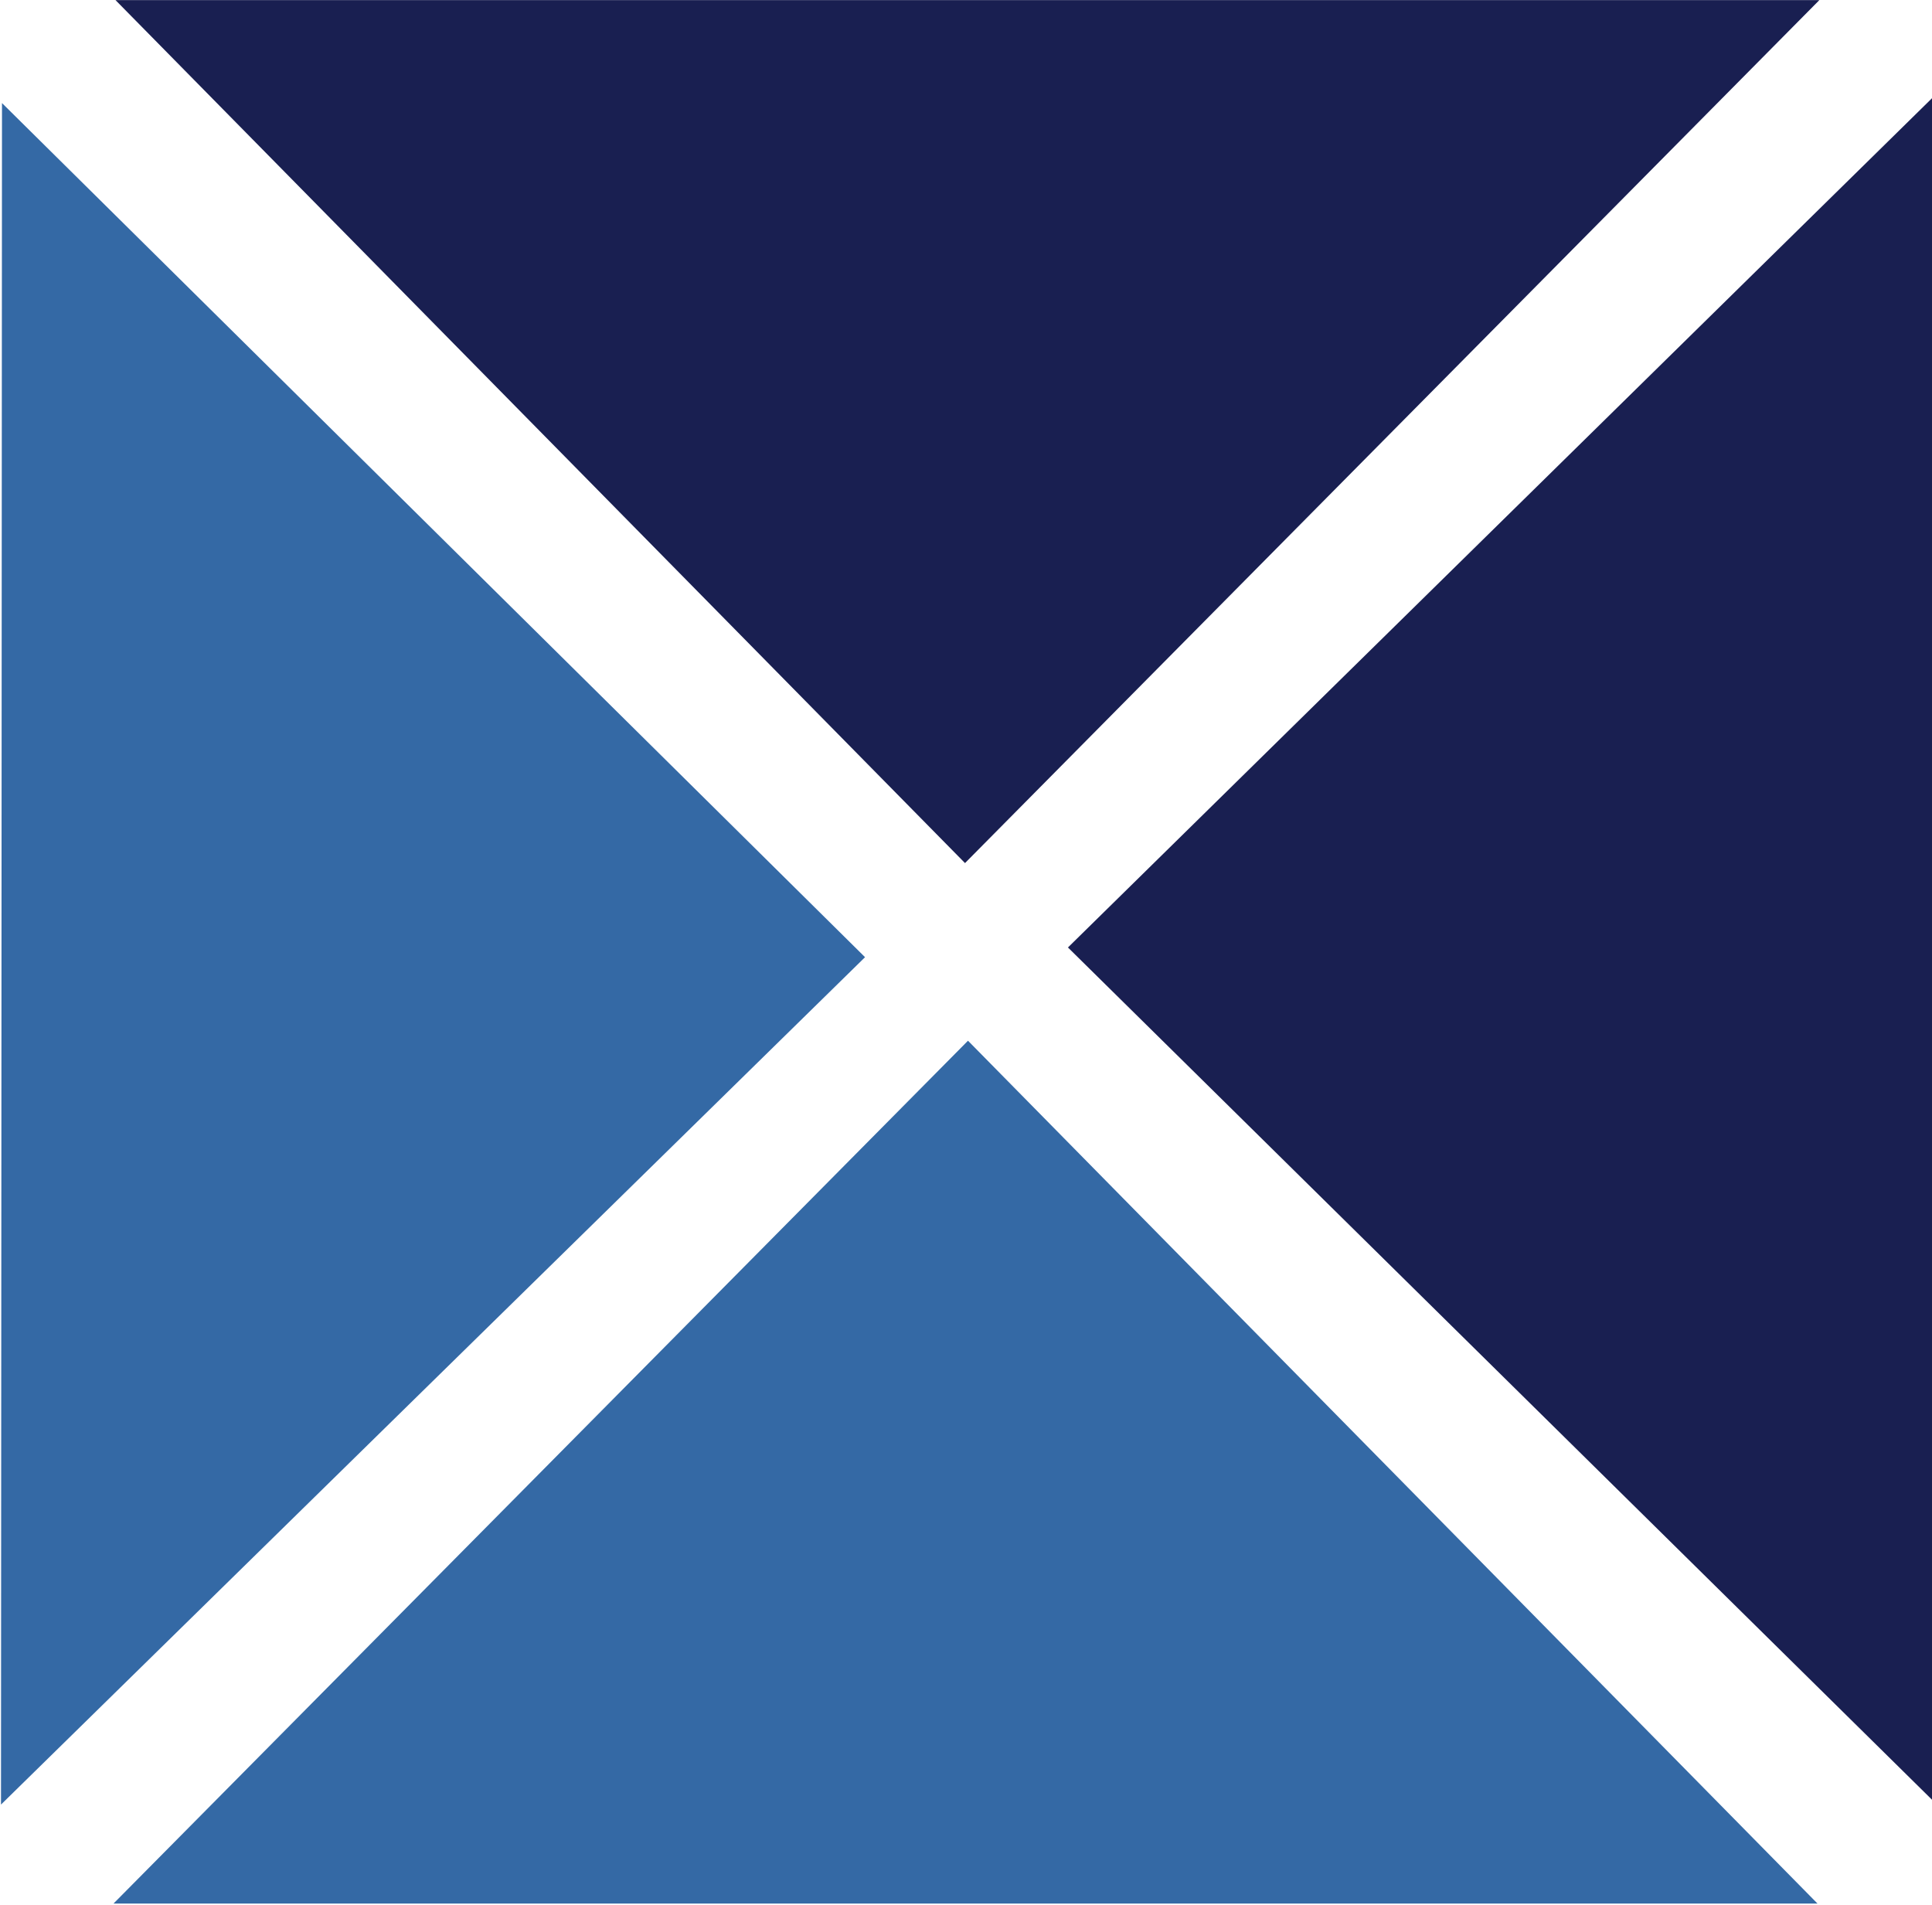
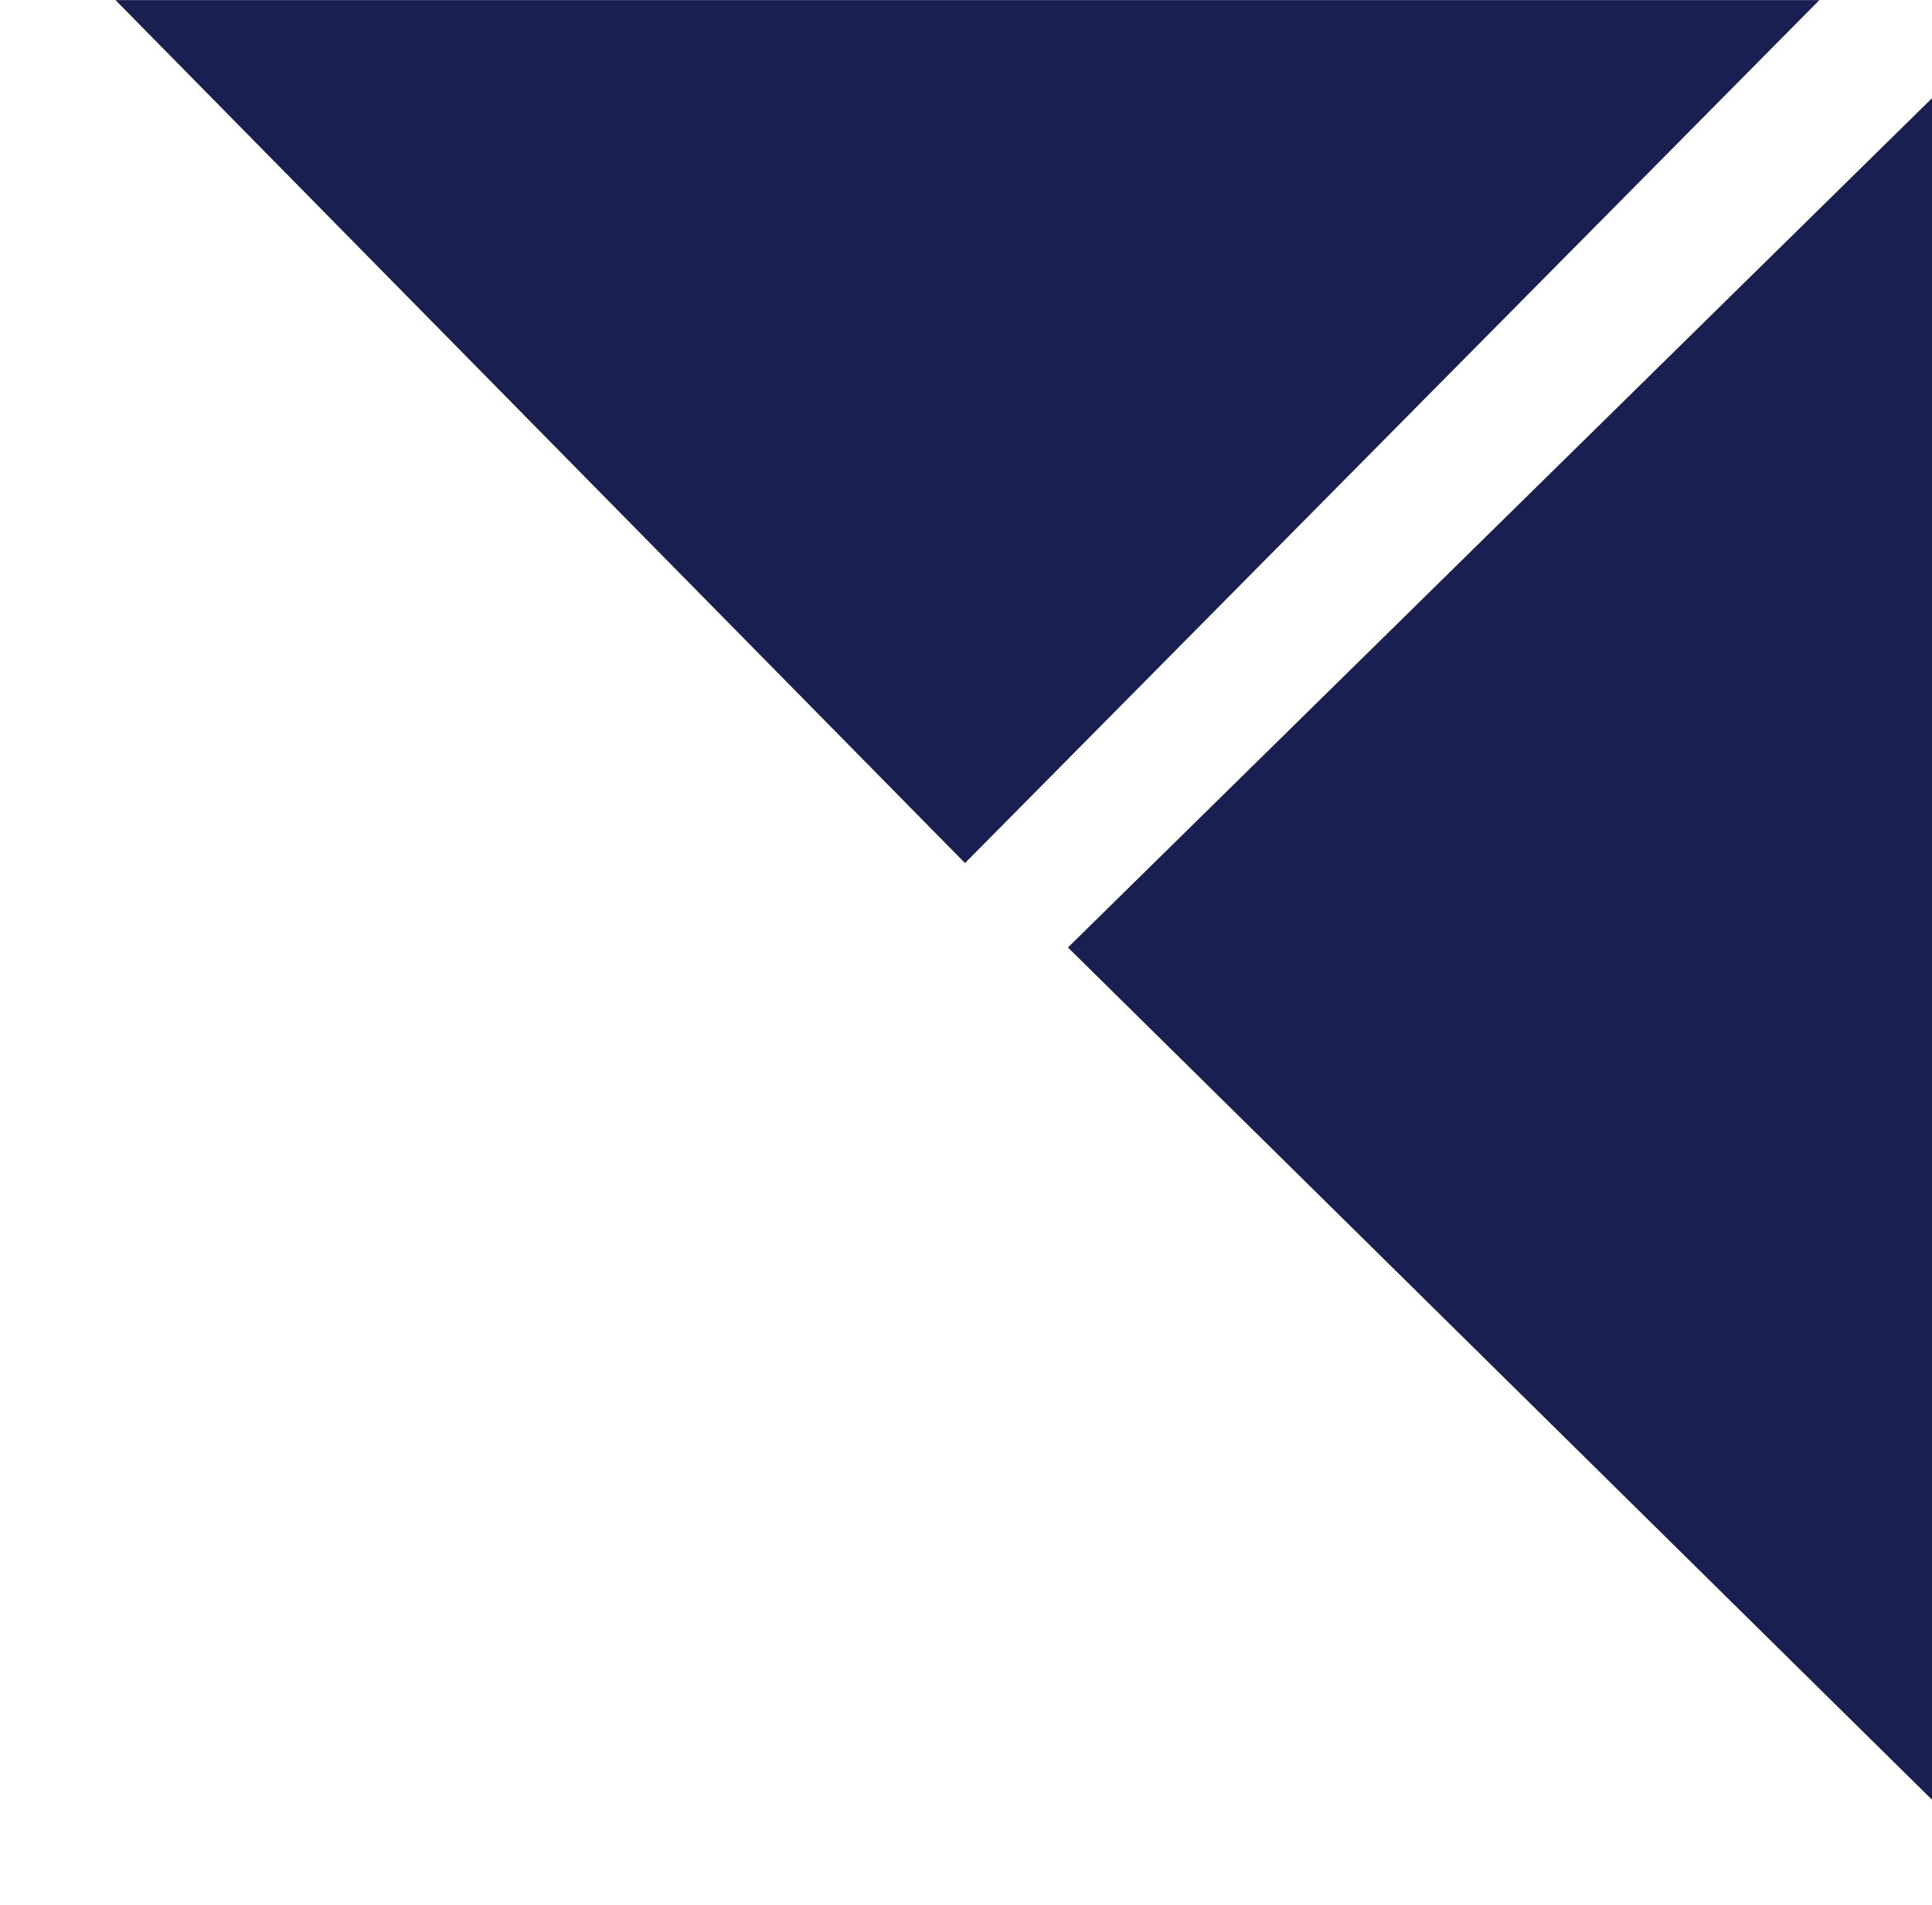
<svg xmlns="http://www.w3.org/2000/svg" version="1.2" viewBox="0 0 1552 1530" width="1552" height="1530">
  <style>.a{fill:#191f51}.b{fill:#3469a5}</style>
  <path fill-rule="evenodd" class="a" d="m92.8 0.1h1368.7l-686.3 693.2m776.8-614.4v1366.8l-694.1-684.6z" />
-   <path fill-rule="evenodd" class="b" d="m1460 1529.1h-1368.8l686.4-693.1m-776.8 613.6l0.8-1366.8 693.3 686.1z" />
</svg>